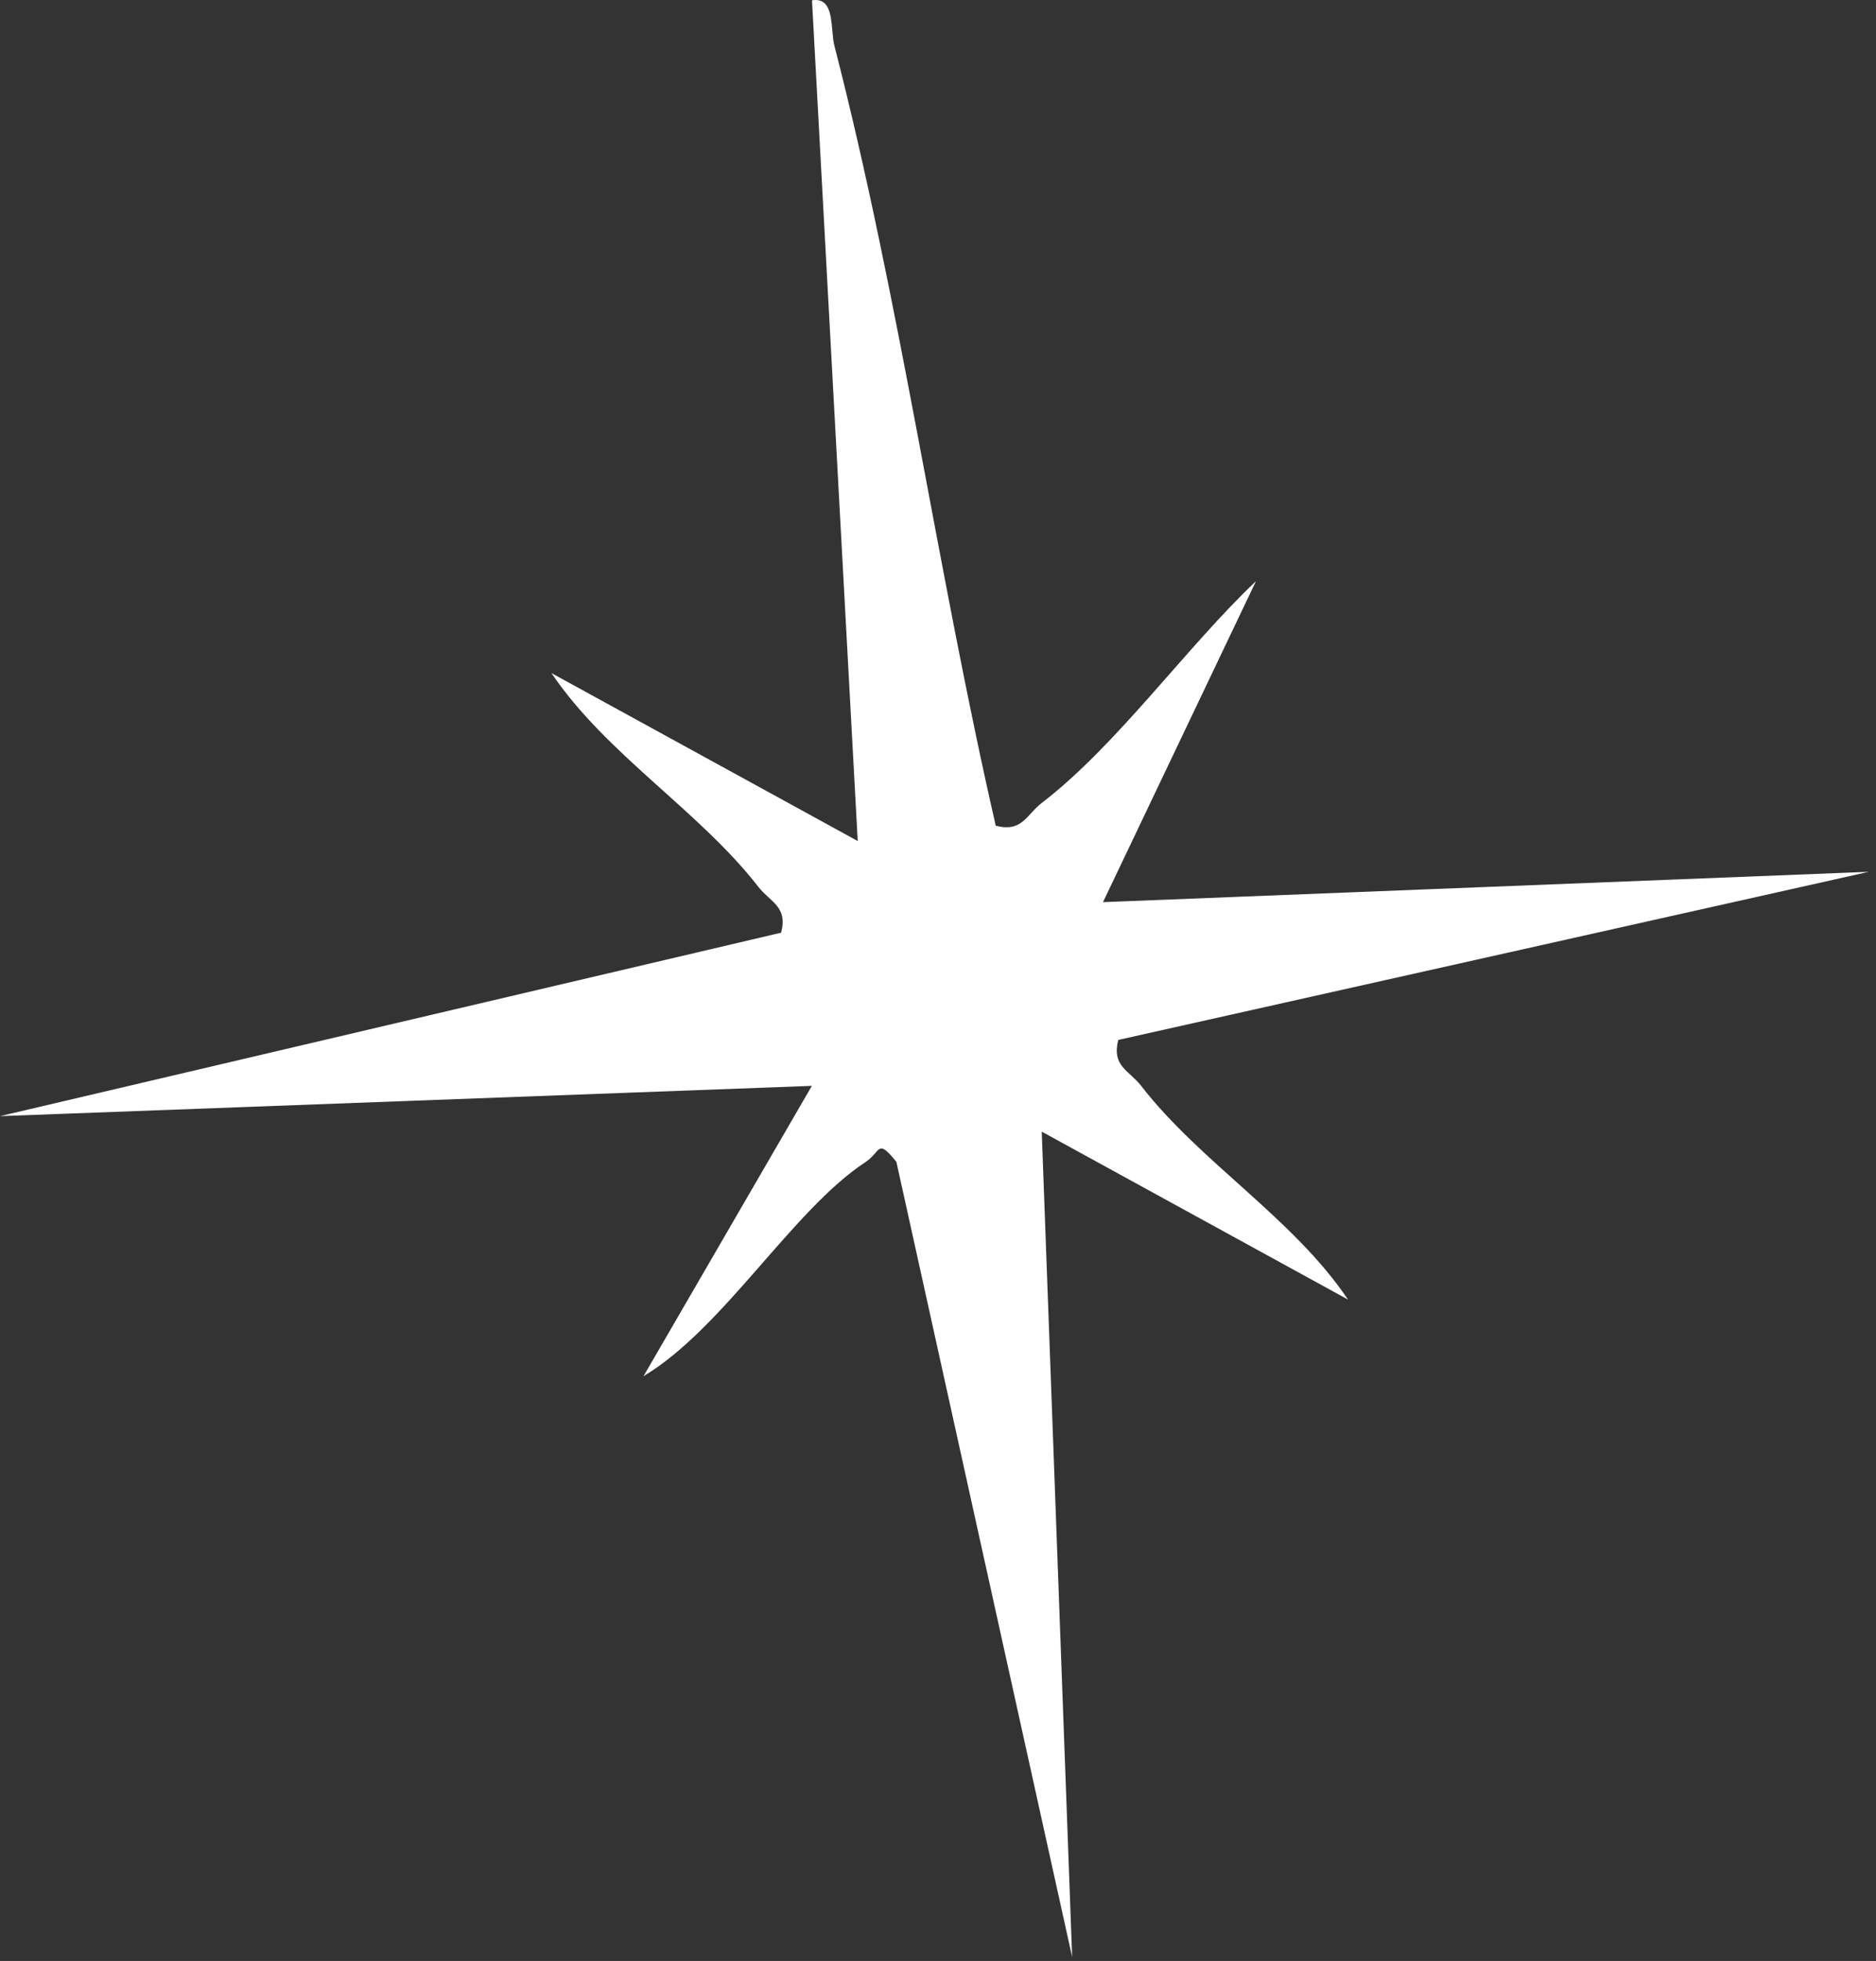
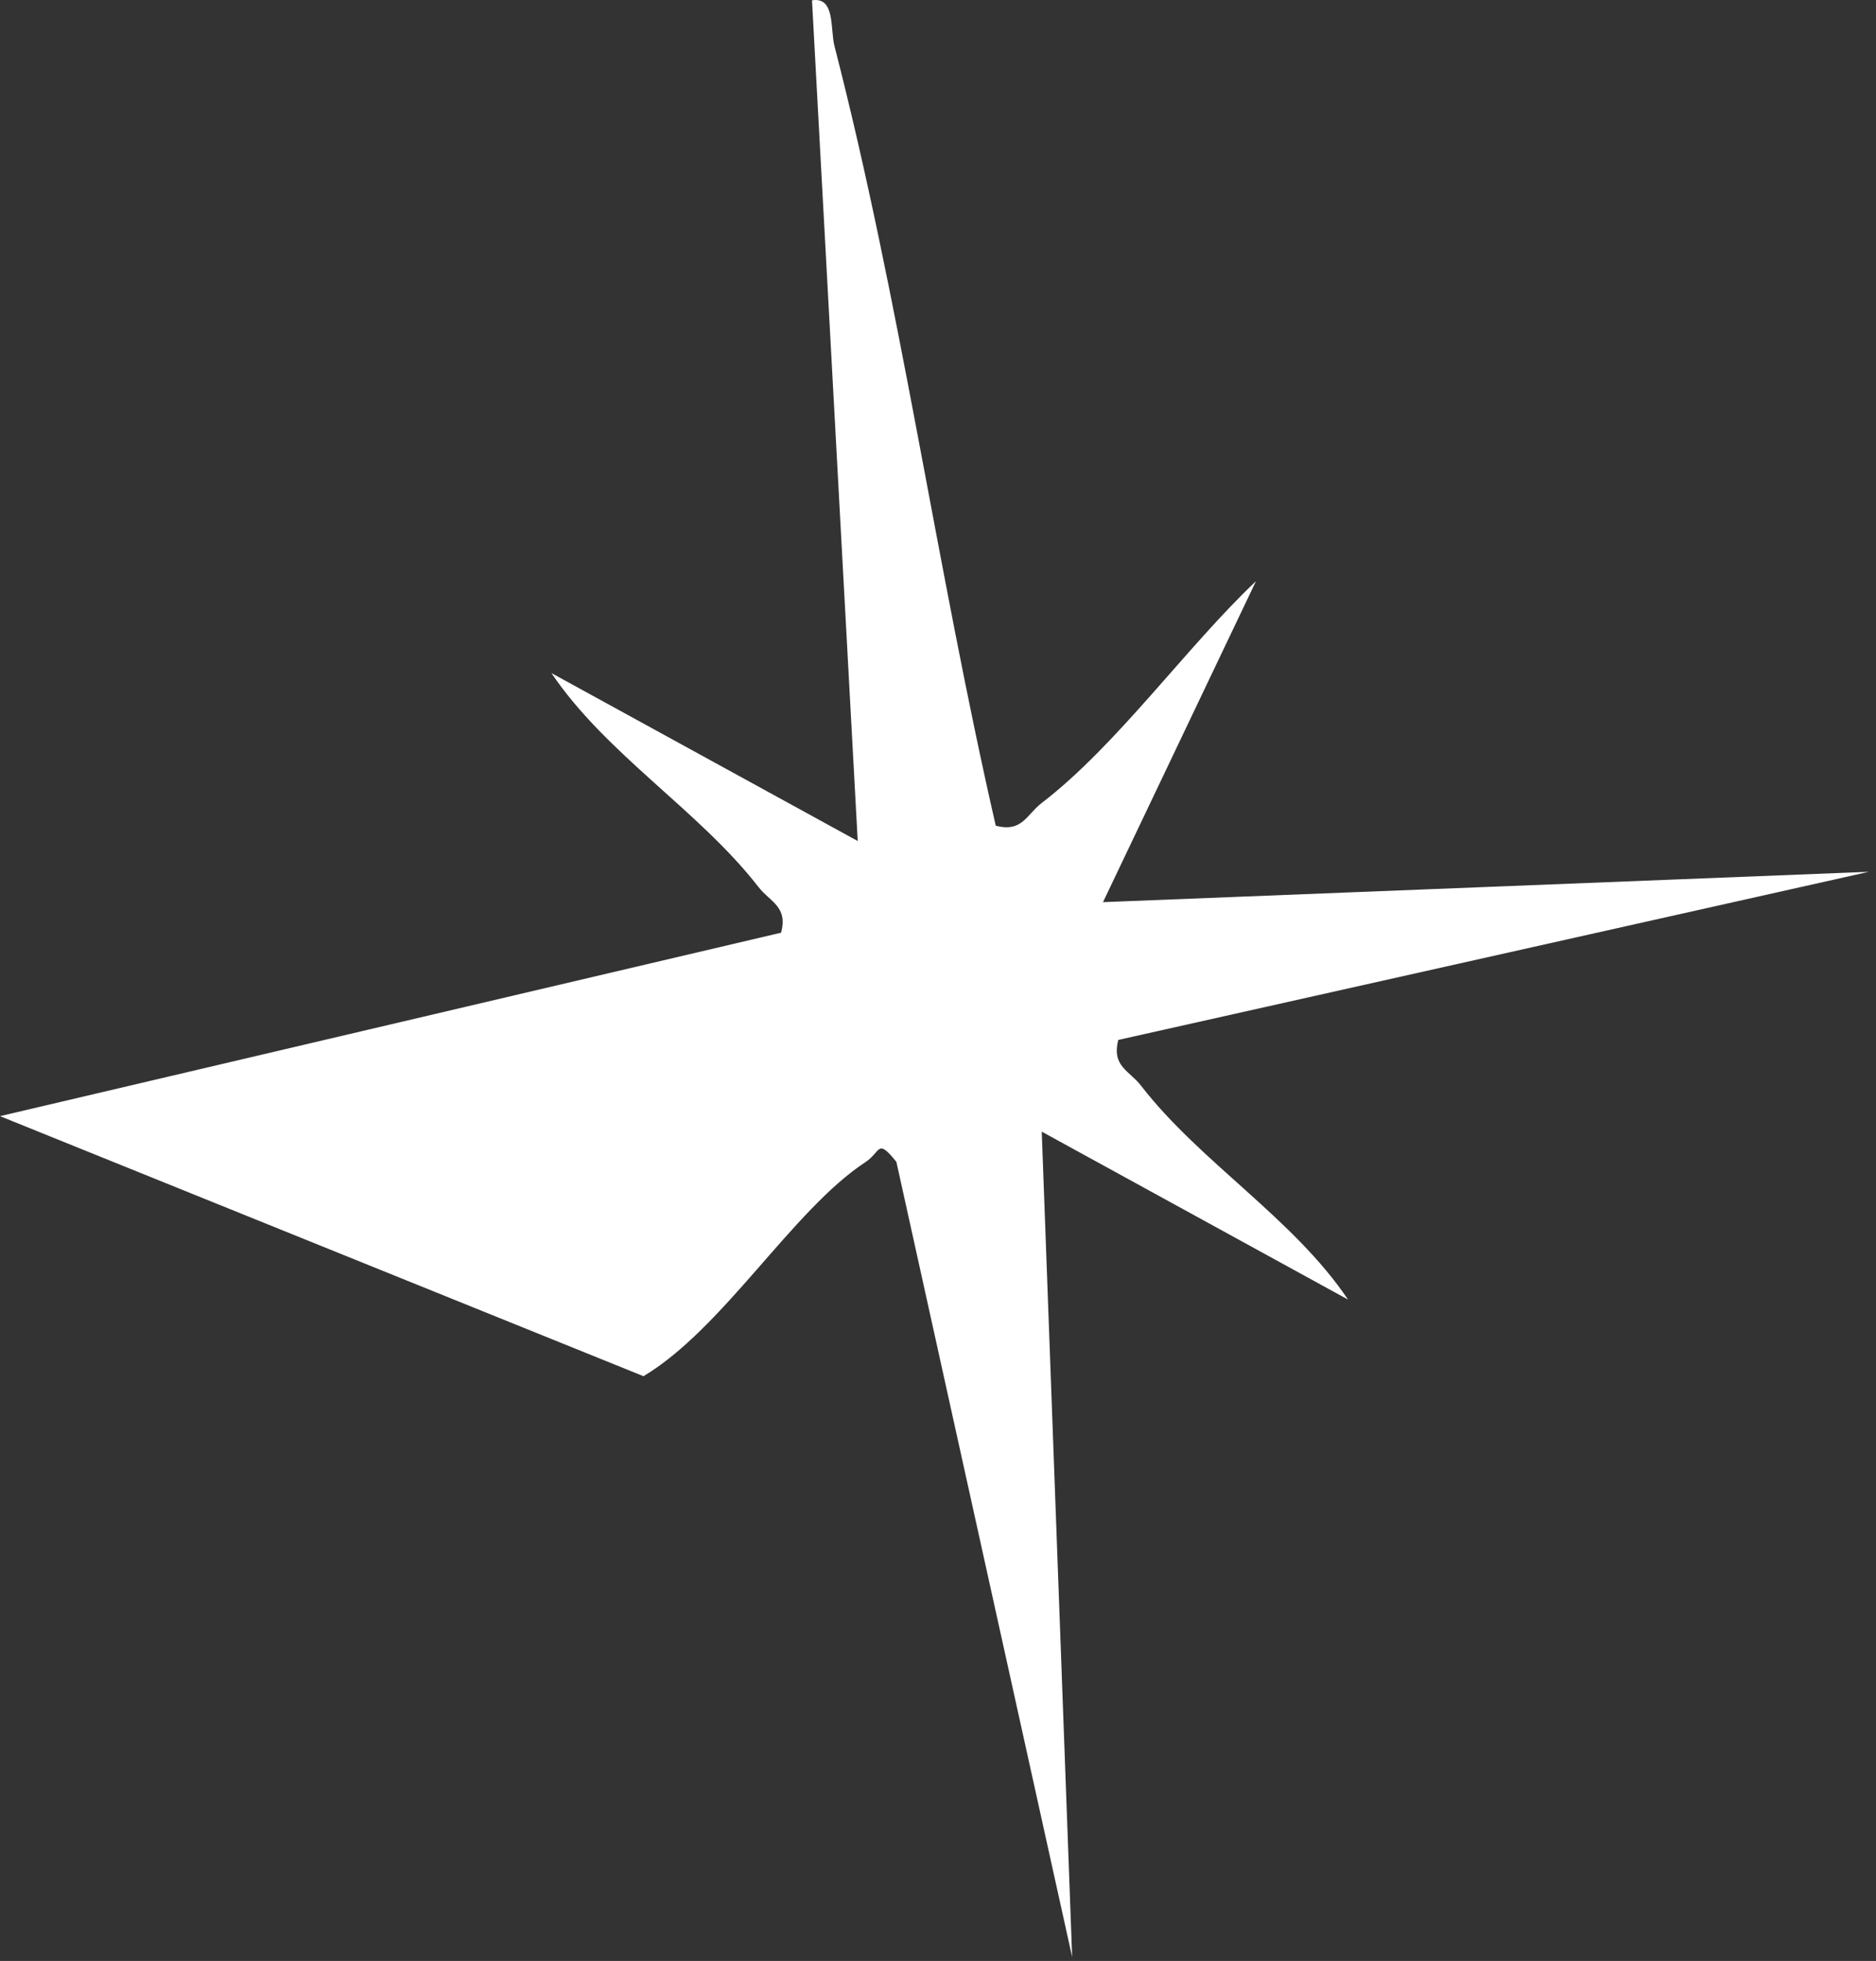
<svg xmlns="http://www.w3.org/2000/svg" fill="none" height="100%" overflow="visible" preserveAspectRatio="none" style="display: block;" viewBox="0 0 67 70" width="100%">
  <rect x="0" y="0" width="67" height="70" fill="#333333" stroke="none" />
-   <path d="M35.563 29.476C36.511 29.721 36.656 29.084 37.205 28.663C39.897 26.598 42.367 23.101 44.856 20.746L39.393 32.204L66.743 31.121L39.939 37.122C39.696 38.066 40.332 38.212 40.755 38.76C42.854 41.477 46.193 43.49 48.144 46.391L37.205 40.396L38.291 69.861L32.014 41.475C31.318 40.609 31.464 41.12 30.91 41.483C28.308 43.189 25.845 47.413 22.982 49.126L28.995 38.762L0 39.843L27.898 33.294C28.142 32.353 27.508 32.205 27.084 31.658C24.977 28.943 21.65 26.927 19.694 24.027L30.633 30.022L29 0.011C29.838 -0.122 29.644 1.029 29.804 1.65C32.156 10.782 33.453 20.284 35.563 29.476Z" fill="white" id="Vector" />
+   <path d="M35.563 29.476C36.511 29.721 36.656 29.084 37.205 28.663C39.897 26.598 42.367 23.101 44.856 20.746L39.393 32.204L66.743 31.121L39.939 37.122C39.696 38.066 40.332 38.212 40.755 38.76C42.854 41.477 46.193 43.49 48.144 46.391L37.205 40.396L38.291 69.861L32.014 41.475C31.318 40.609 31.464 41.12 30.91 41.483C28.308 43.189 25.845 47.413 22.982 49.126L0 39.843L27.898 33.294C28.142 32.353 27.508 32.205 27.084 31.658C24.977 28.943 21.65 26.927 19.694 24.027L30.633 30.022L29 0.011C29.838 -0.122 29.644 1.029 29.804 1.65C32.156 10.782 33.453 20.284 35.563 29.476Z" fill="white" id="Vector" />
</svg>